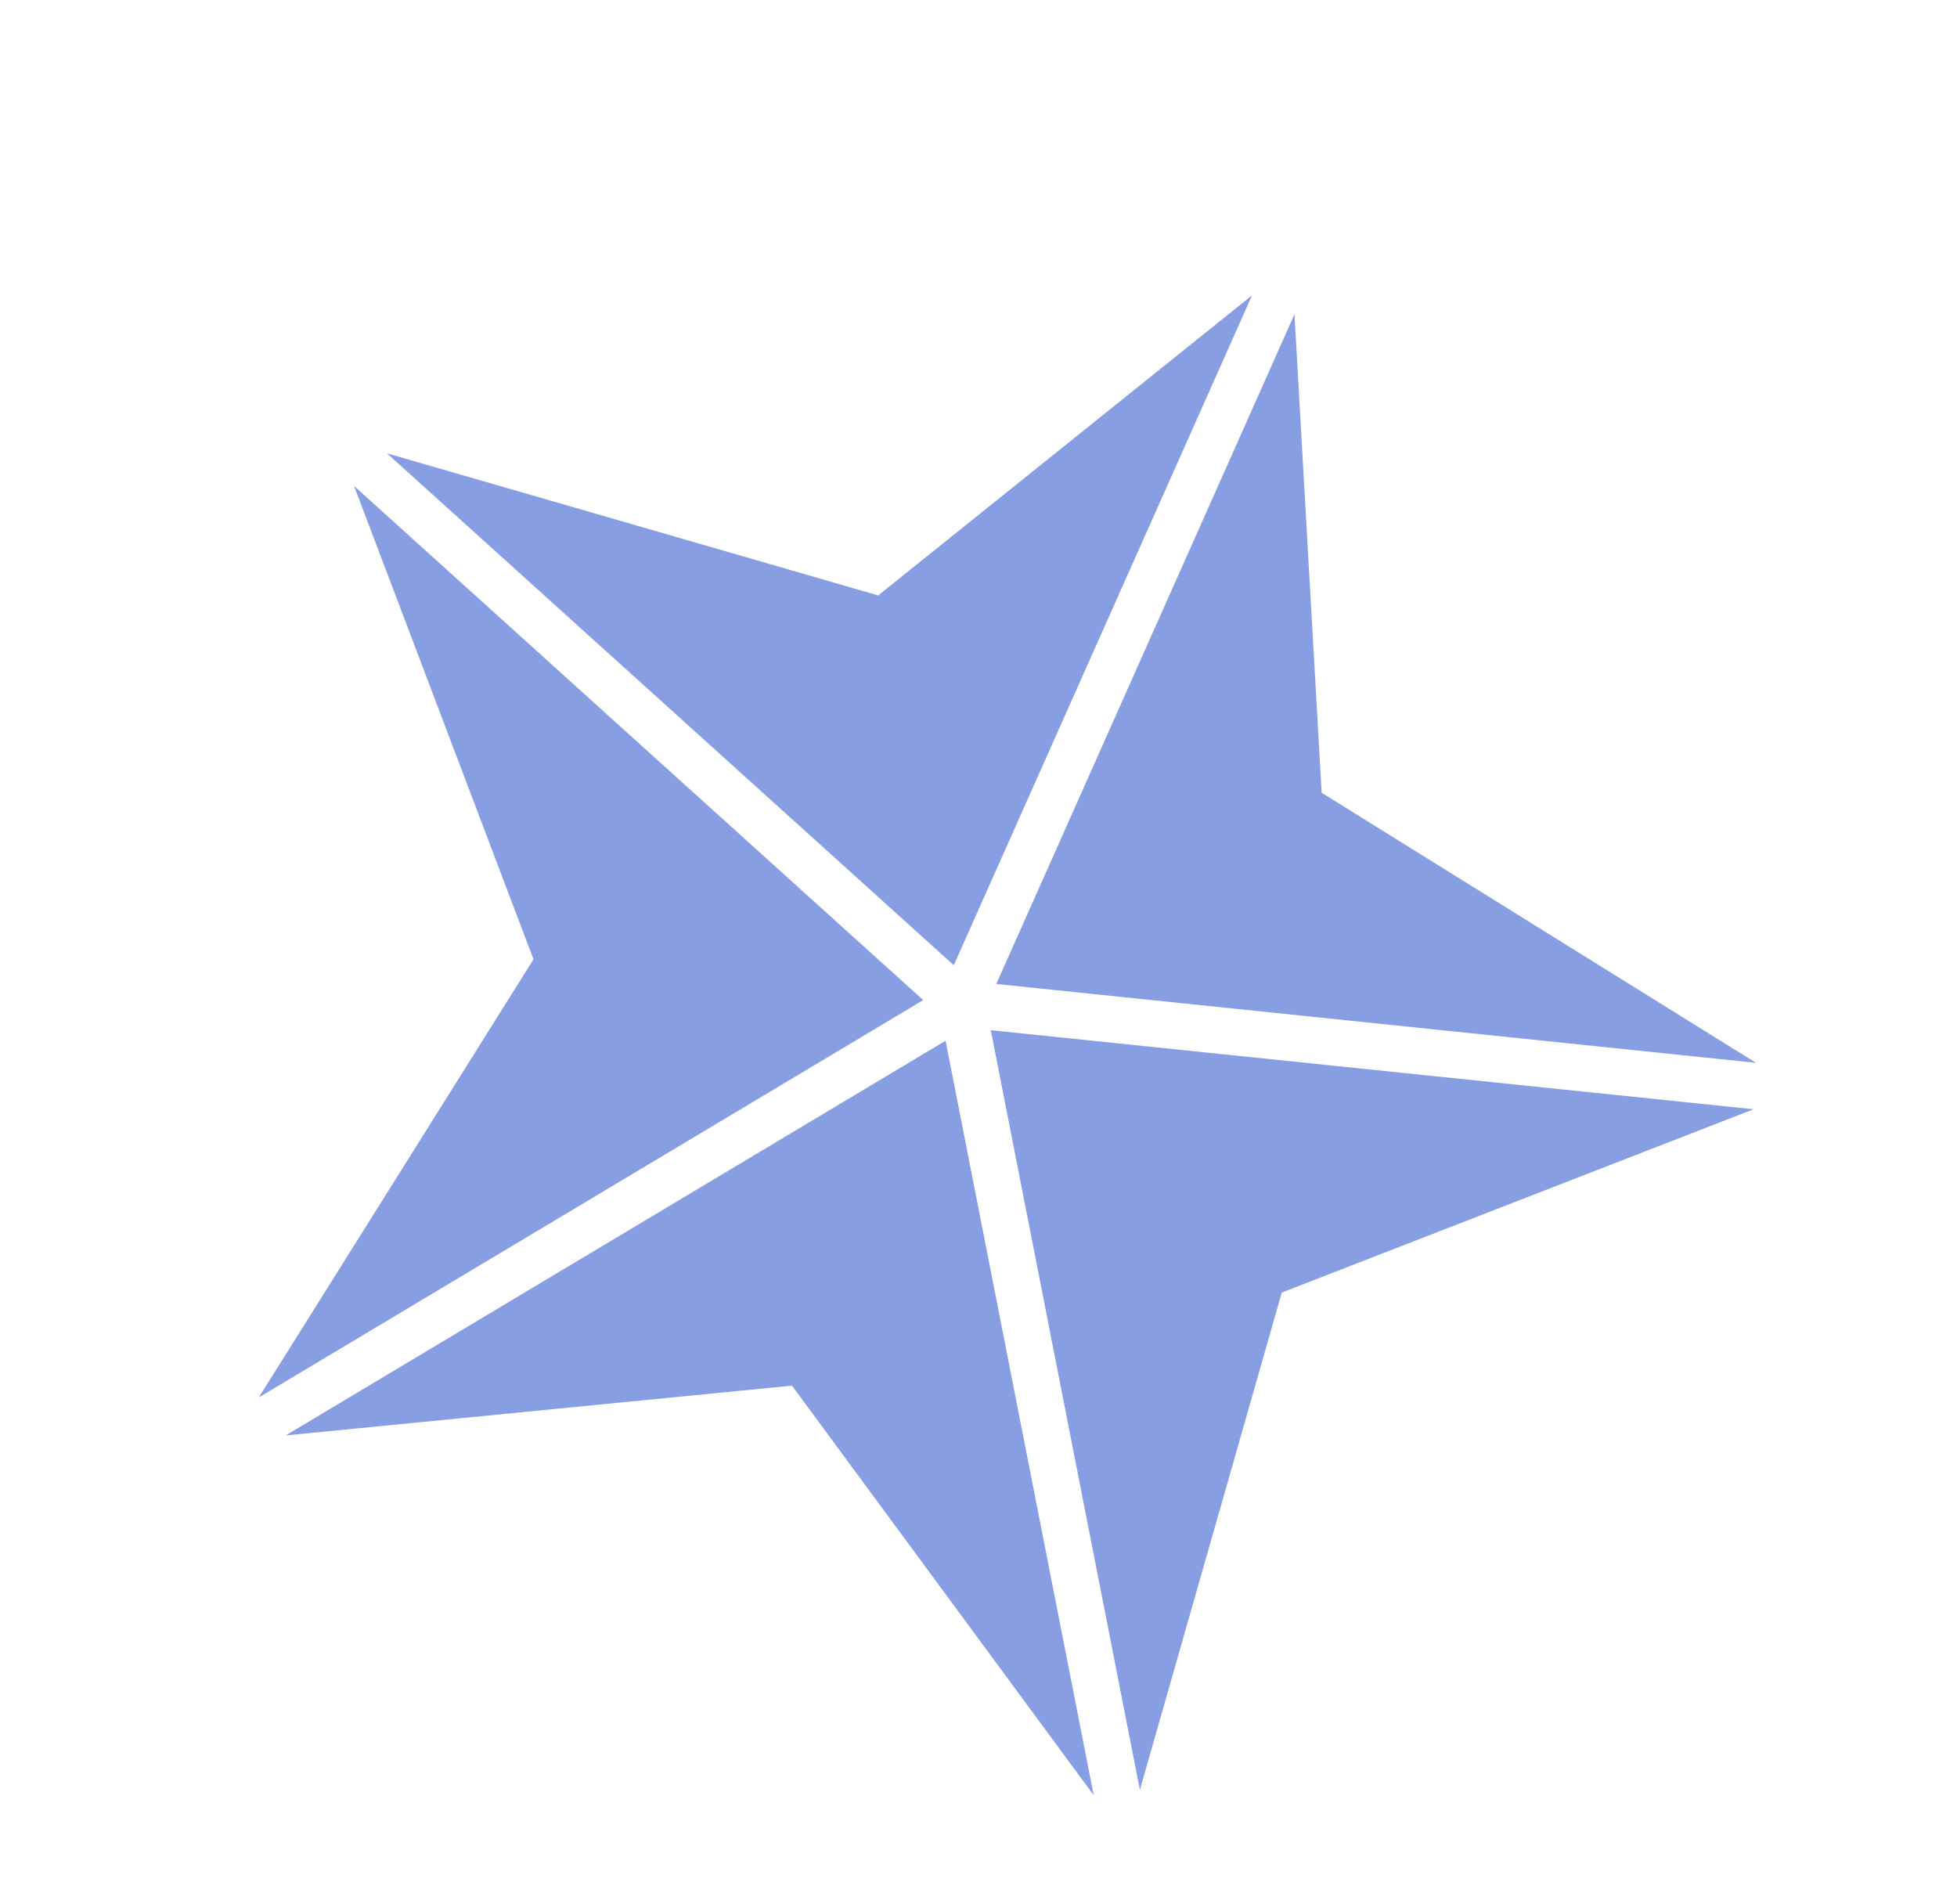
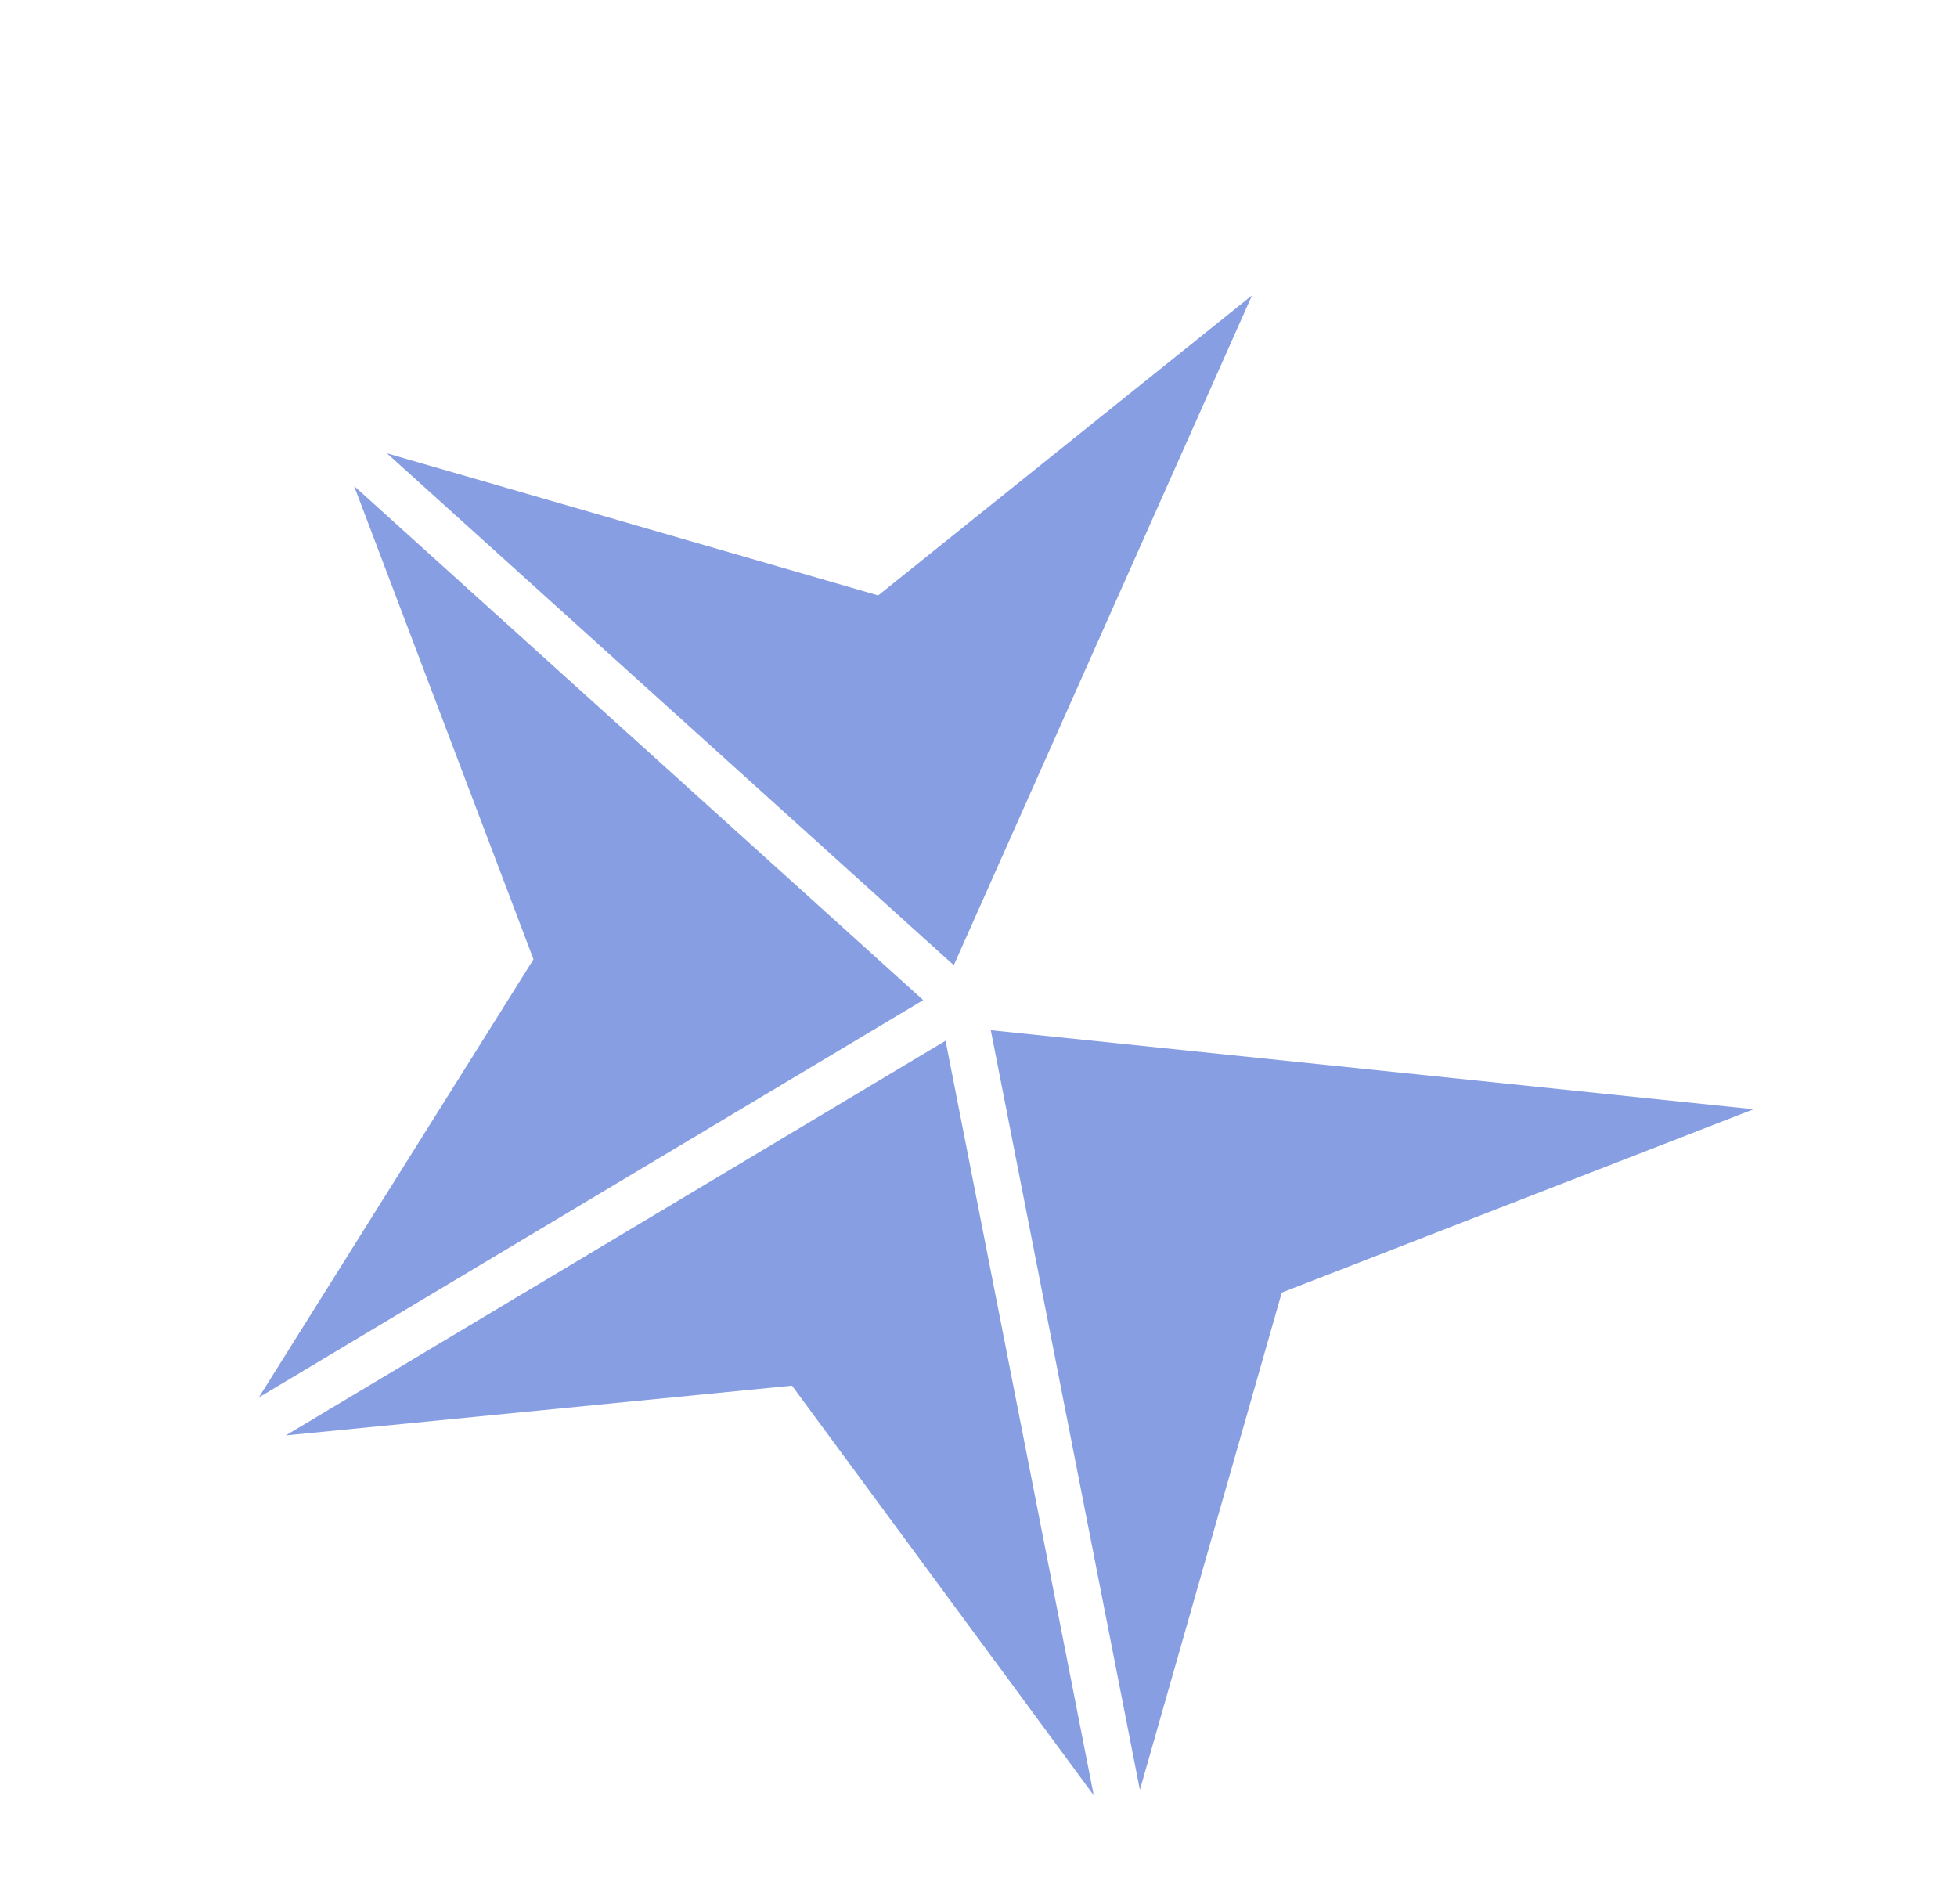
<svg xmlns="http://www.w3.org/2000/svg" viewBox="0 0 86.966 84.613" height="84.613" width="86.966">
  <g transform="matrix(0.914, 0.407, -0.407, 0.914, 24.026, -0.952)" data-name="Artboard 2" id="Artboard_2">
    <path fill="#879ee3" transform="translate(37.262 23.956)" d="M16.546,15.962,32.377,0,0,10.575,19.773,38.7Z" data-name="Path 660" id="Path_660" />
-     <path fill="#879ee3" transform="translate(36.65 0)" d="M0,32.556,32.247,22.03l-22.5-3.11L0,0Z" data-name="Path 661" id="Path_661" />
    <path fill="#879ee3" transform="translate(71.235 22.353)" d="M0,0Z" data-name="Path 662" id="Path_662" />
    <path fill="#879ee3" transform="translate(2.339 0)" d="M32.247,32.556V0L22.5,18.927,0,22.037,32.247,32.563Z" data-name="Path 663" id="Path_663" />
    <path fill="#879ee3" transform="translate(13.877 64.906)" d="M0,0Z" data-name="Path 664" id="Path_664" />
    <path fill="#879ee3" transform="translate(15.975 35.776)" d="M19.642,0,0,27.933,19.642,16.767s16.209,9.212,19.642,11.166Z" data-name="Path 665" id="Path_665" />
    <path fill="#879ee3" transform="translate(1.596 23.956)" d="M12.6,38.7l19.78-28.125L0,0,15.831,15.962Z" data-name="Path 666" id="Path_666" />
    <path fill="#879ee3" transform="translate(0 22.353)" d="M0,0Z" data-name="Path 667" id="Path_667" />
  </g>
</svg>